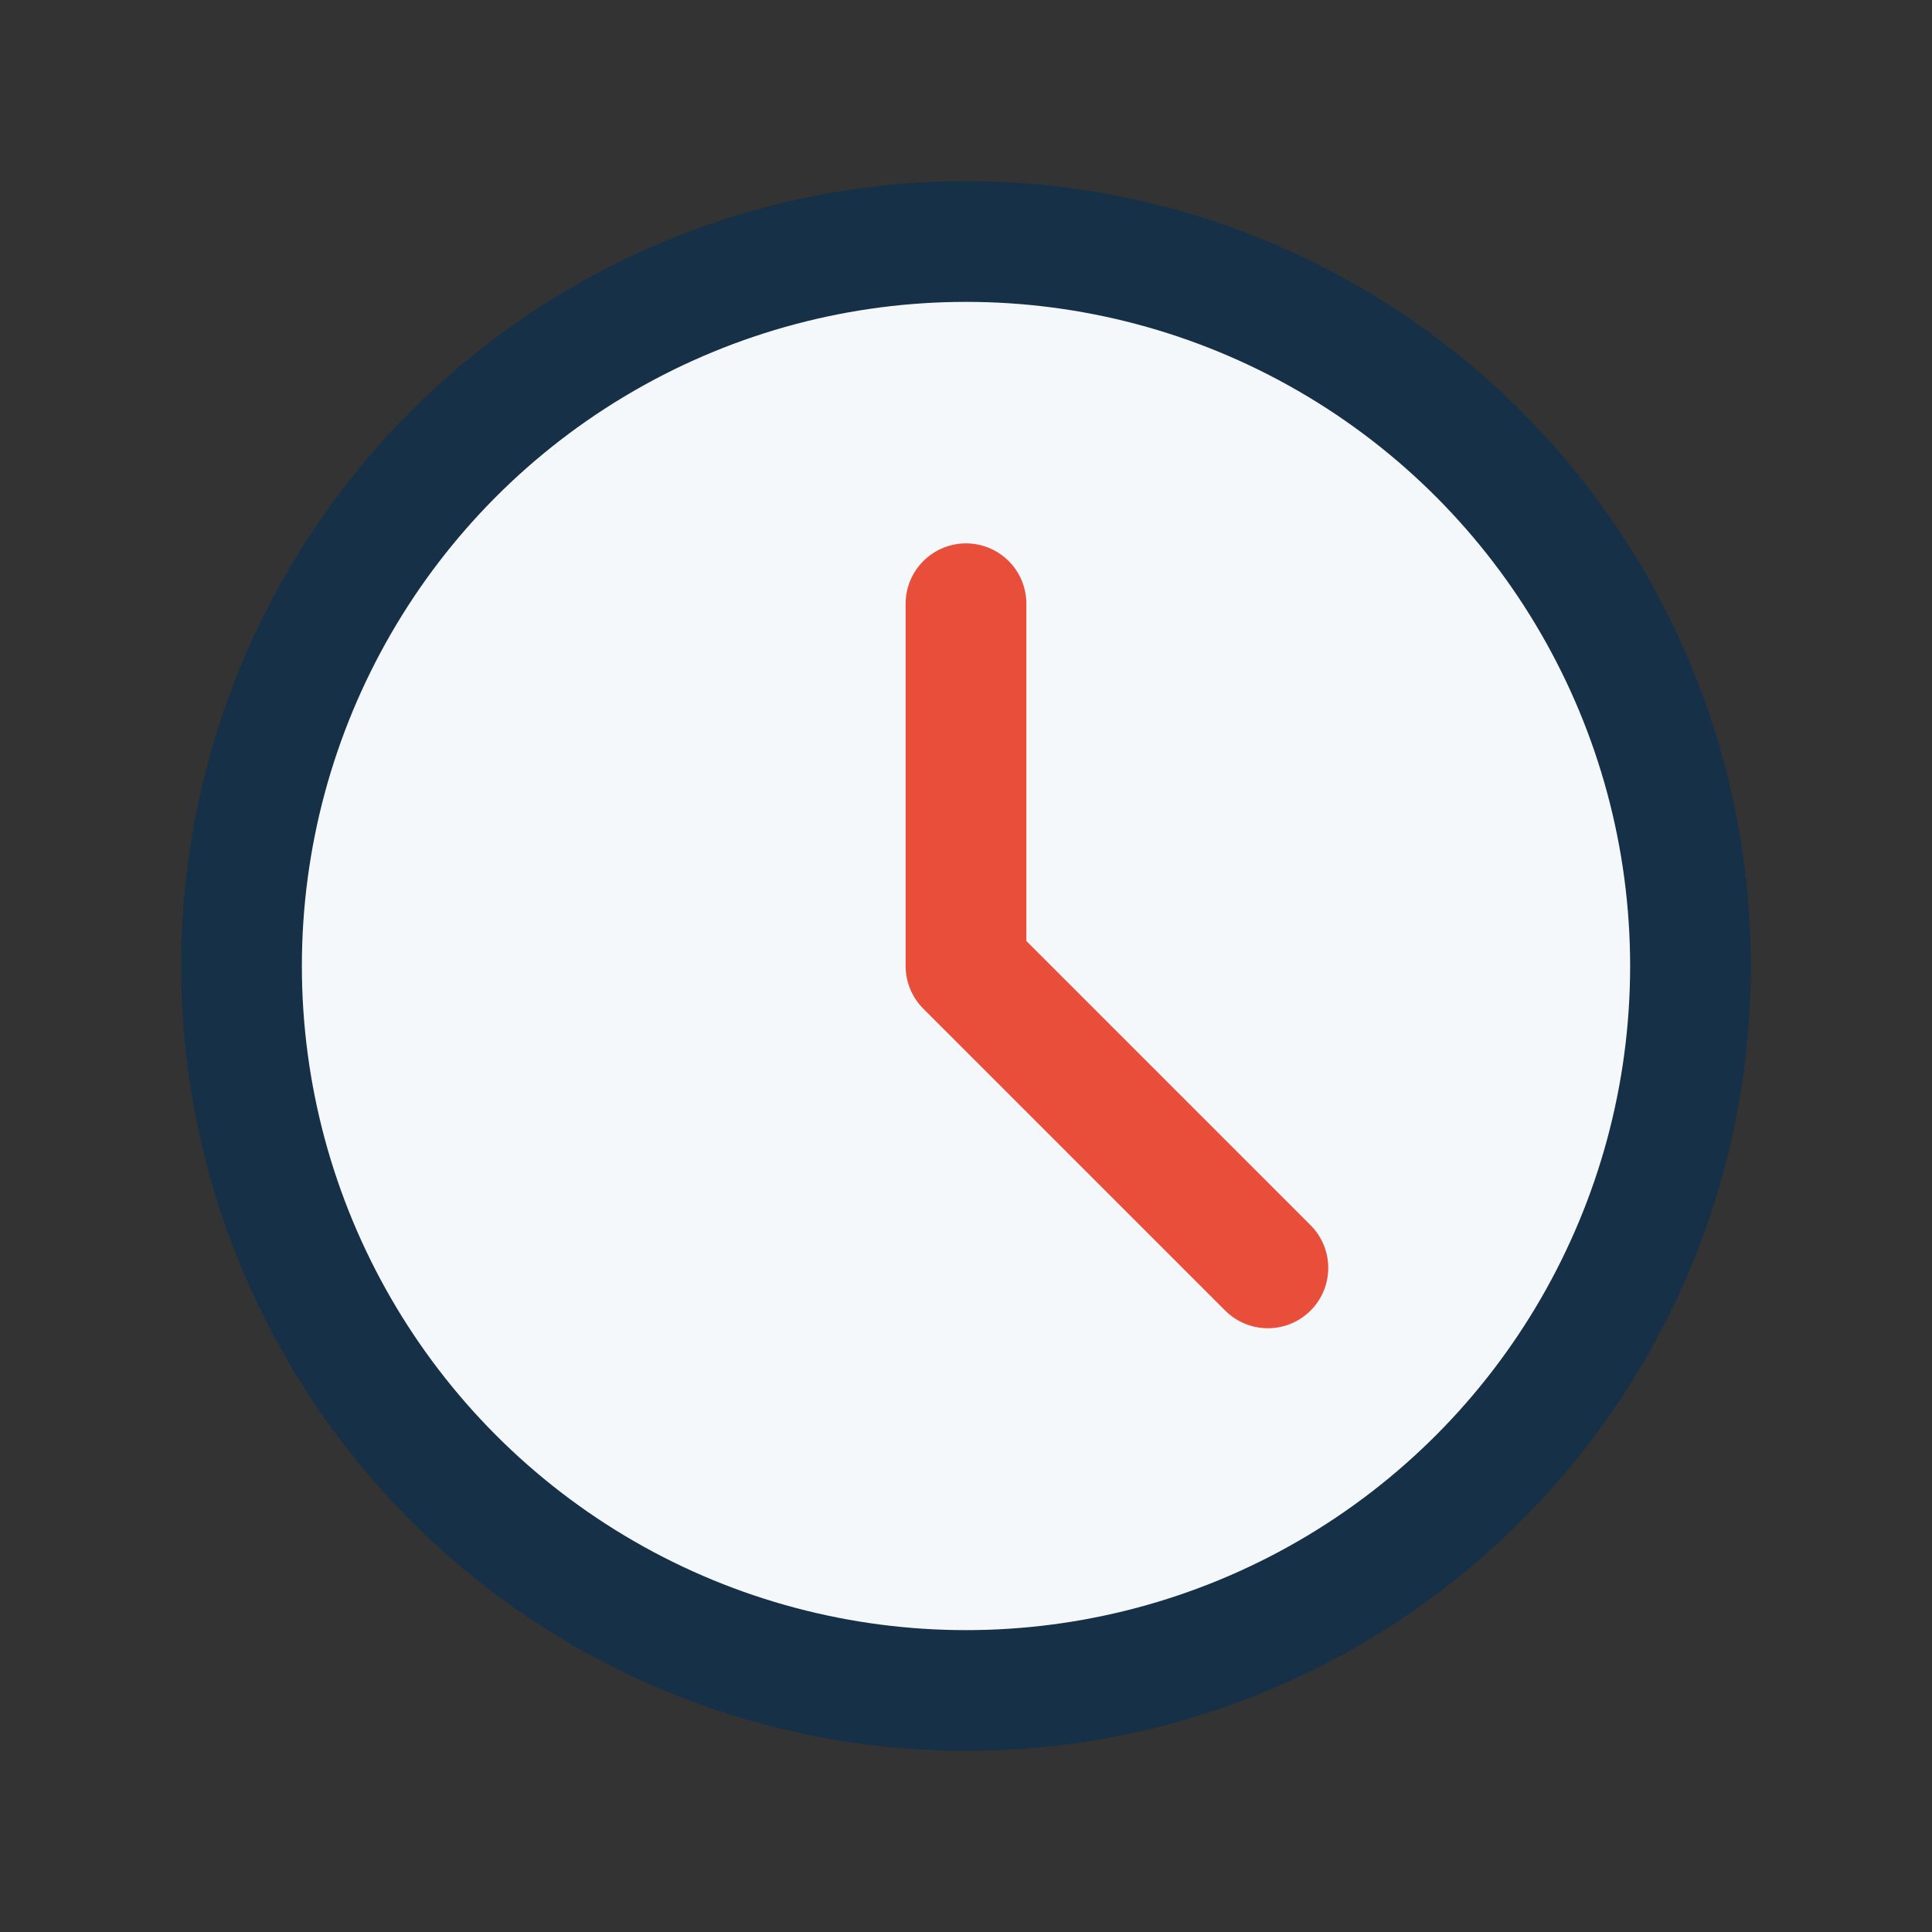
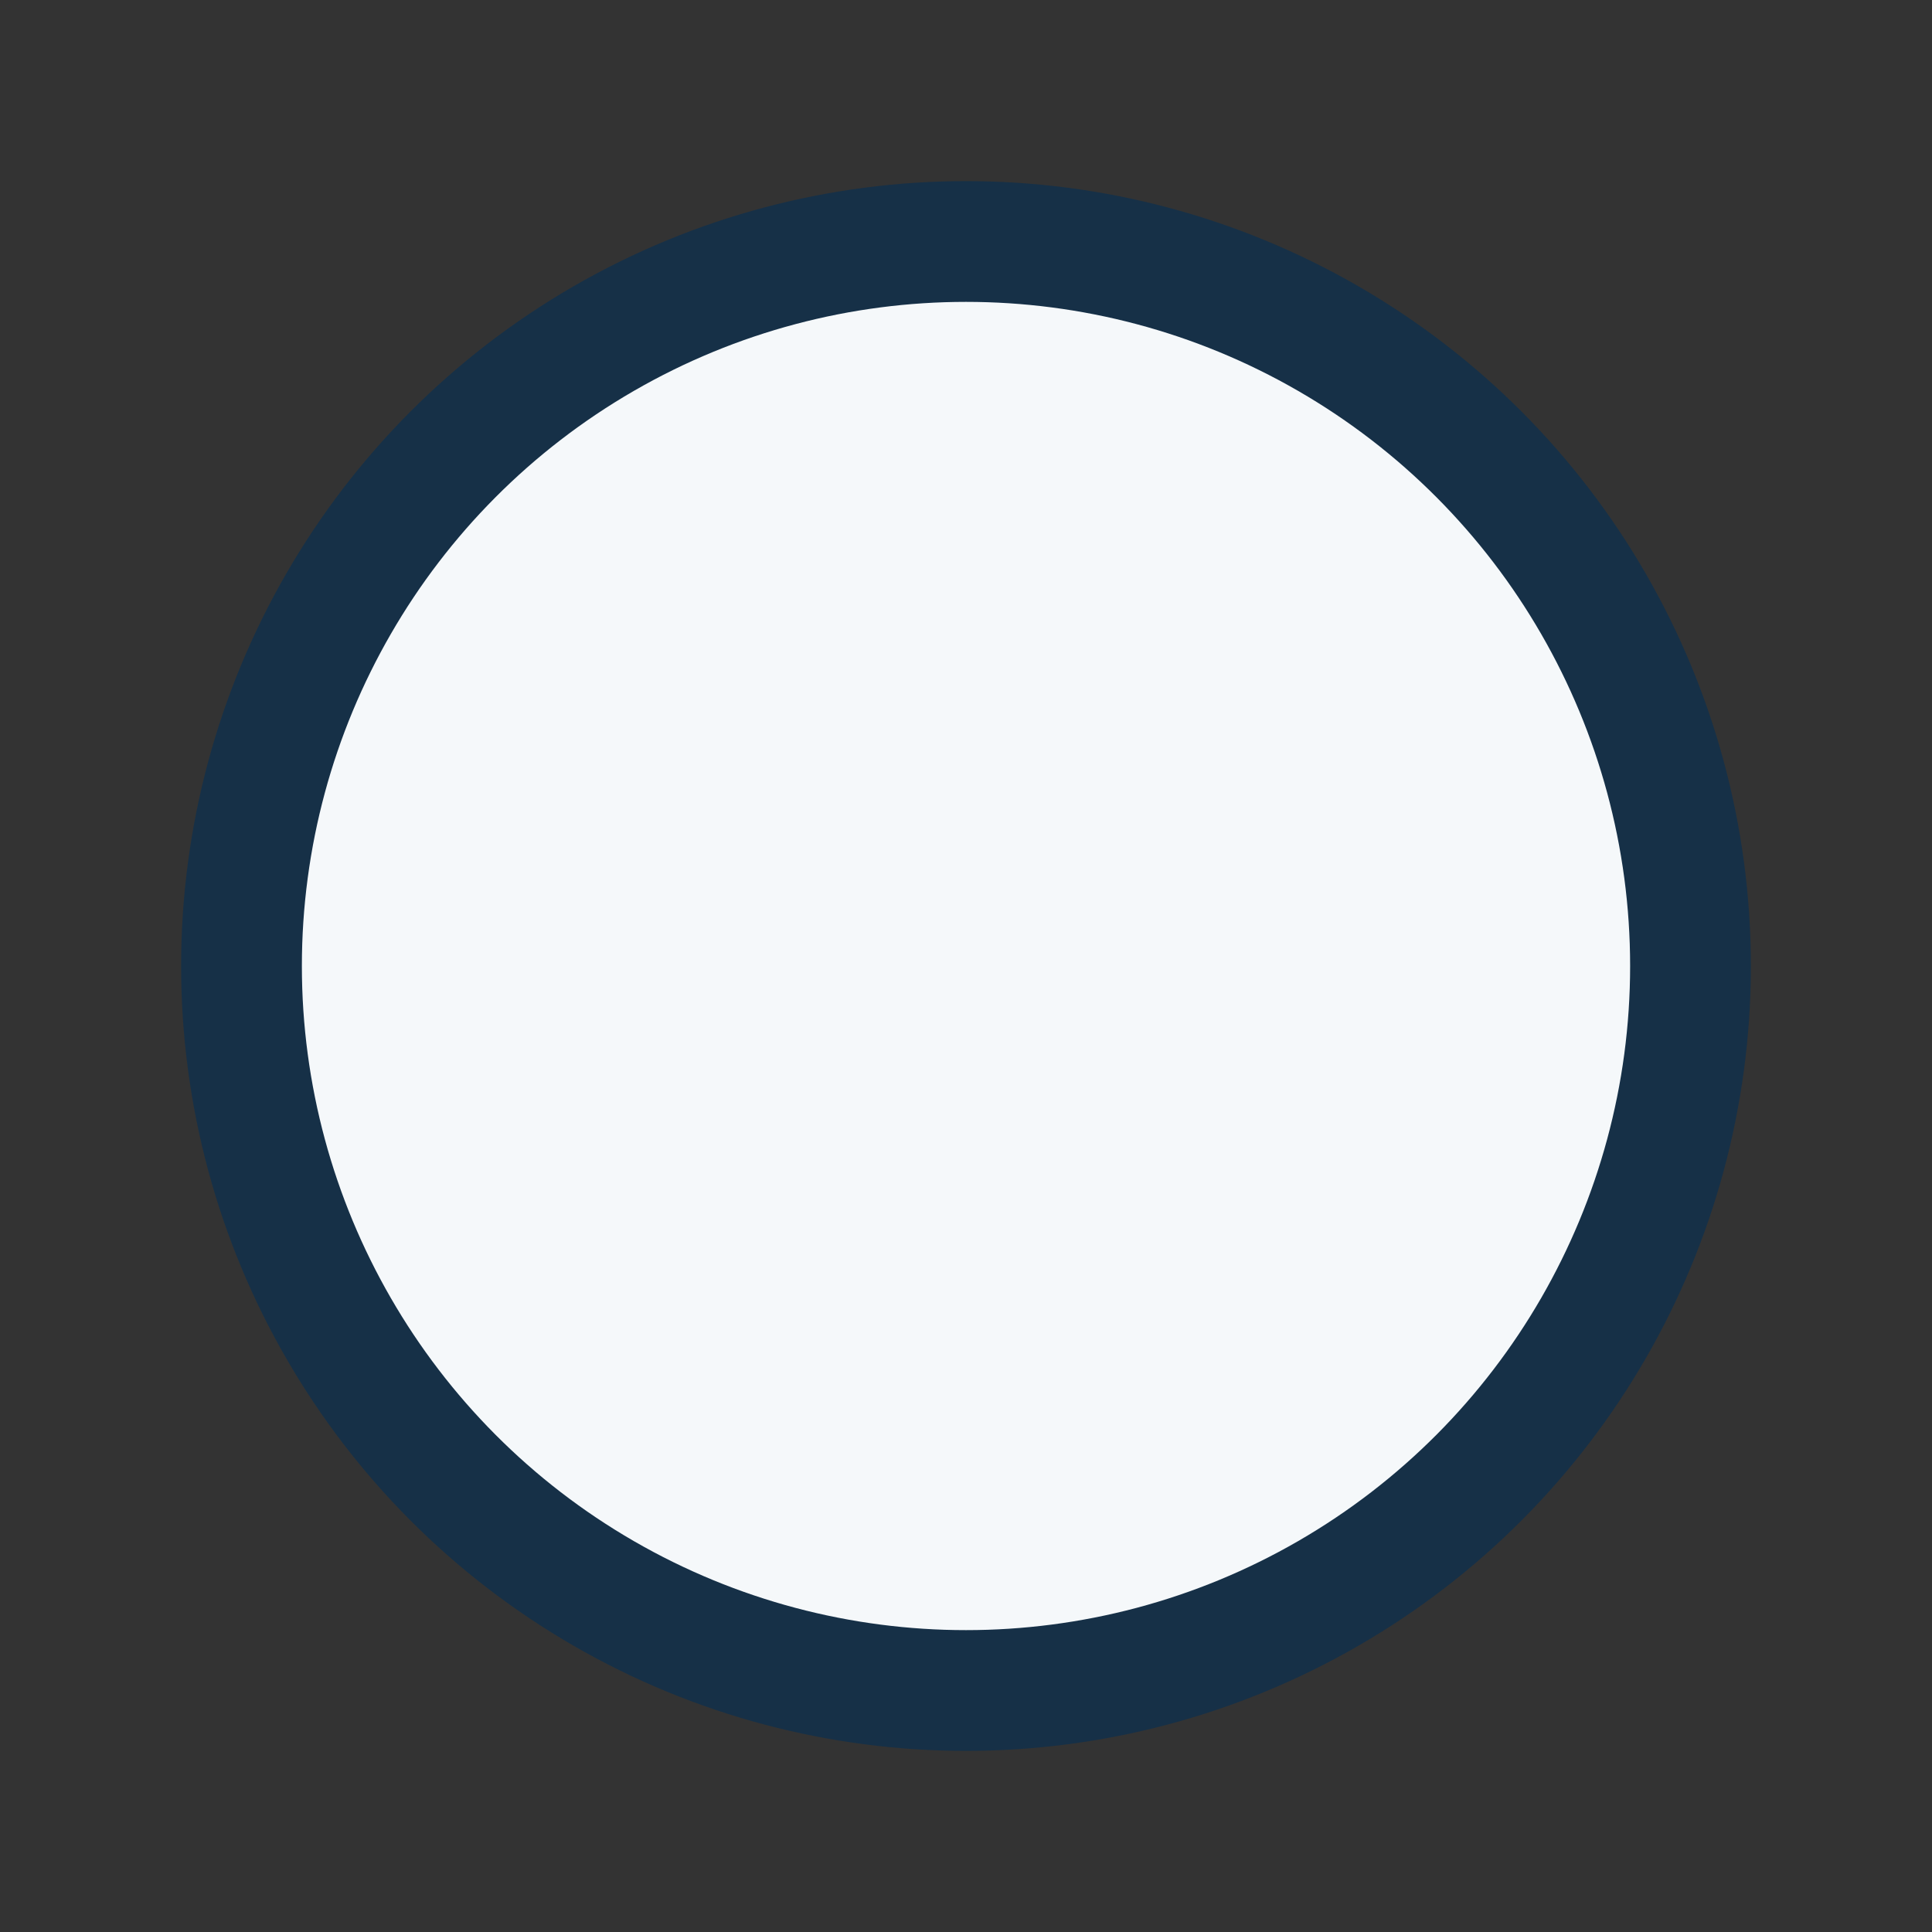
<svg xmlns="http://www.w3.org/2000/svg" width="32" height="32" viewBox="0 0 32 32">
  <rect x="0" y="0" width="32" height="32" fill="#333333" stroke="none" />
  <circle cx="16" cy="16" r="12" fill="#F5F8FA" stroke="#163047" stroke-width="2" />
-   <path d="M16 16V10M16 16l5 5" stroke="#E94E3B" stroke-width="2" stroke-linecap="round" />
</svg>